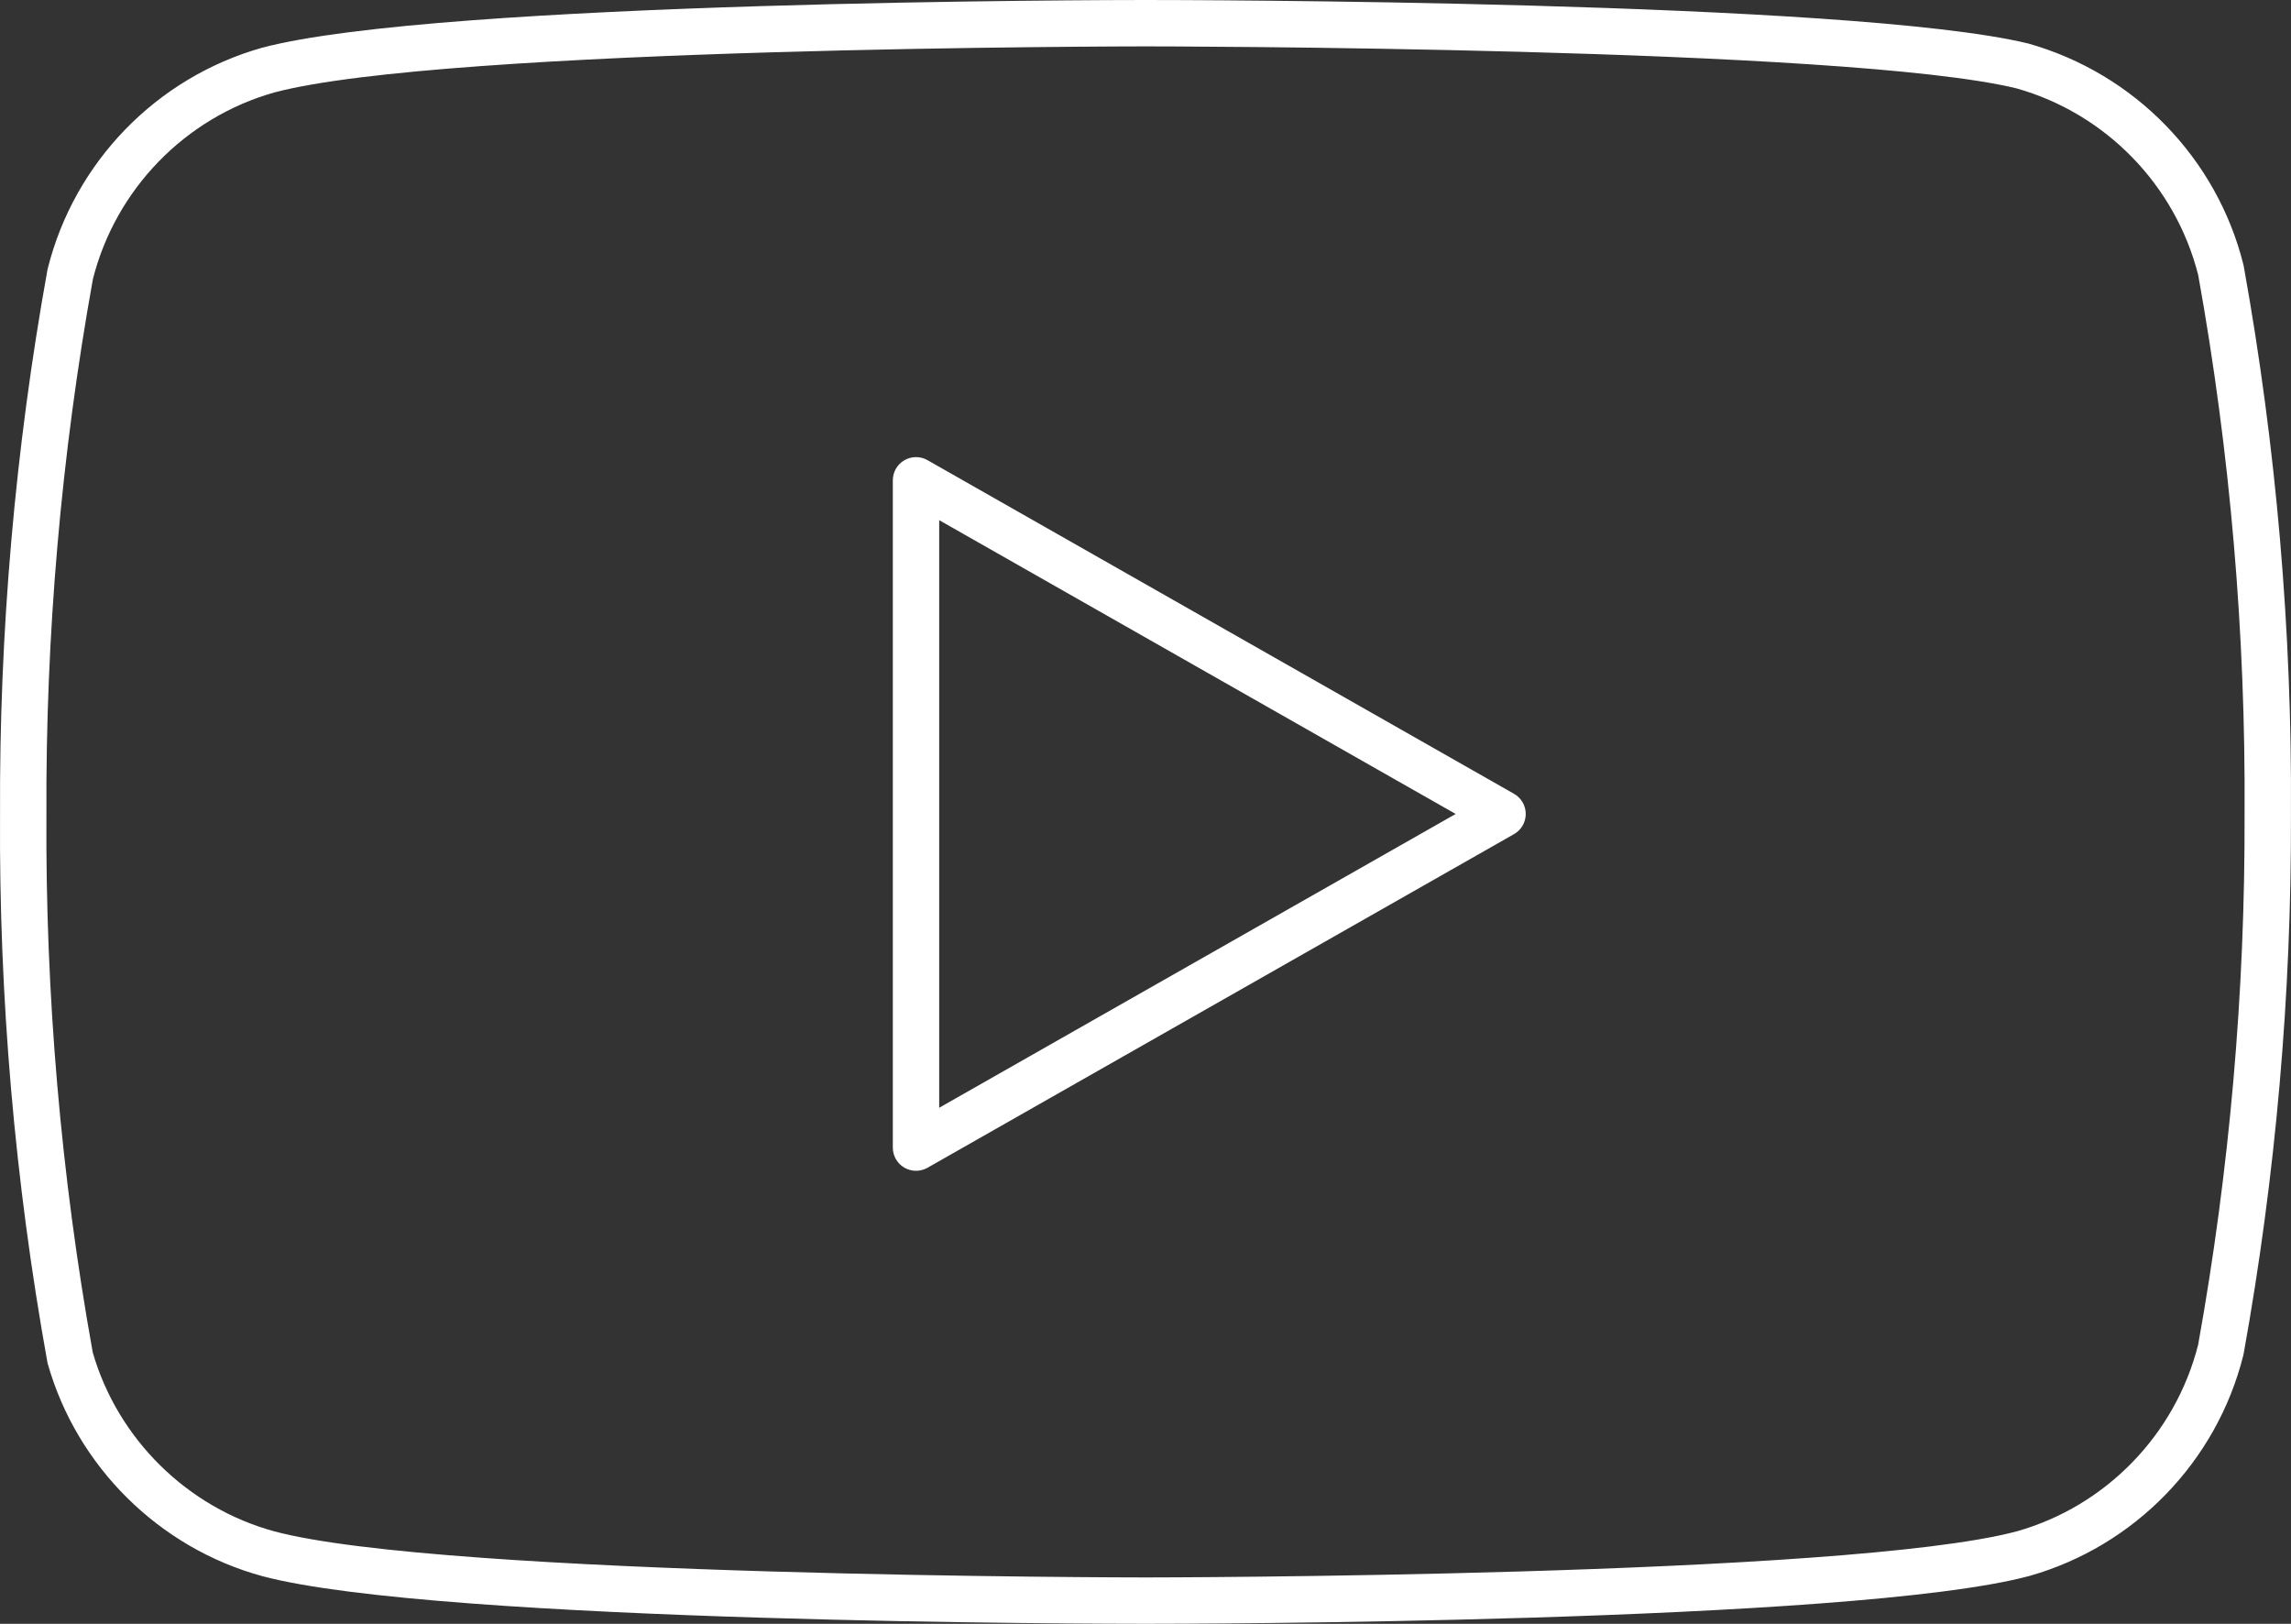
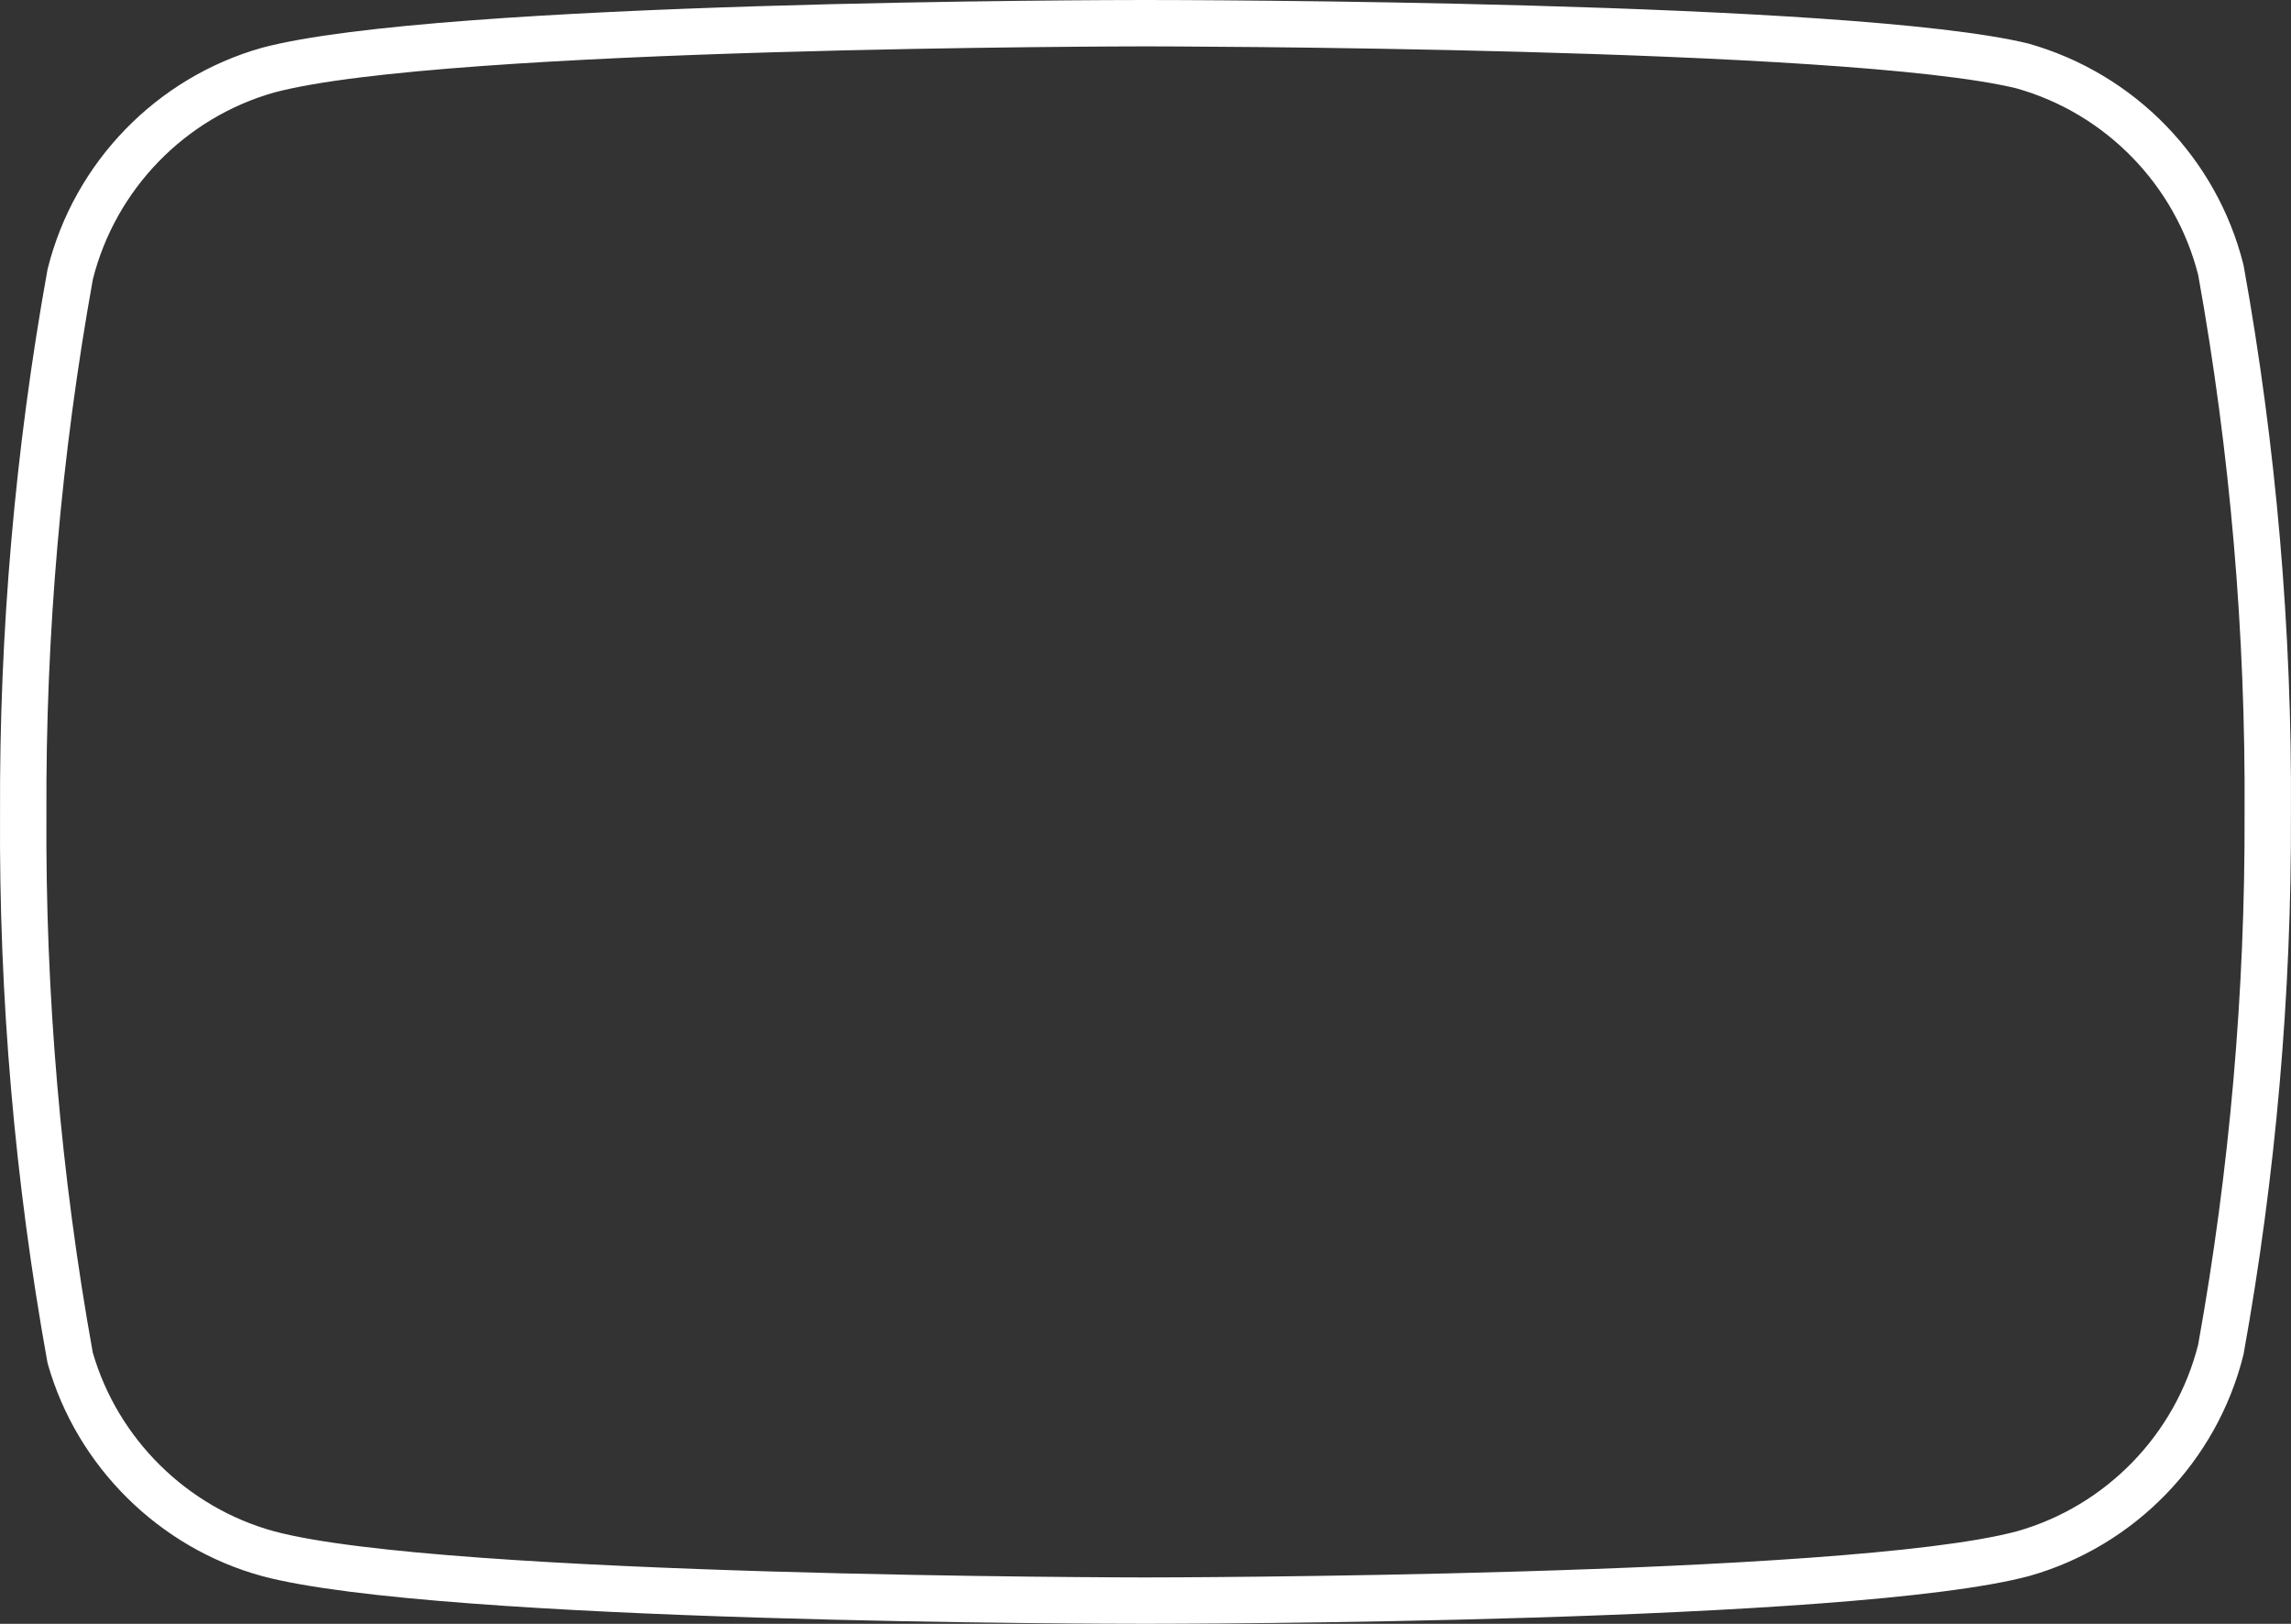
<svg xmlns="http://www.w3.org/2000/svg" version="1.1" id="Lag_1" x="0px" y="0px" viewBox="0 0 247.036 175.079" style="enable-background:new 0 0 247.036 175.079;" xml:space="preserve">
  <rect x="0" y="0" width="247.036" height="175.079" fill="#333333" stroke="none" />
  <style type="text/css">
	.st0{fill:#FFFFFF;}
</style>
  <g id="Path_77">
    <path class="st0" d="M123.518,175.079c-3.104,0-76.237-0.059-95.257-5.146c-11.104-3.038-19.949-11.793-23.1-22.852   c-0.022-0.079-0.041-0.159-0.056-0.241c-3.509-19.447-5.225-39.33-5.1-59.096C-0.088,68.154,1.629,48.42,5.113,29.119   c0.01-0.055,0.021-0.108,0.035-0.162C8.016,17.493,16.862,8.373,28.233,5.154C47.288,0.059,120.421,0,123.525,0   c3.103,0,76.206,0.053,95.205,4.699c11.457,3.241,20.303,12.361,23.172,23.825c0.014,0.055,0.025,0.109,0.035,0.164   c3.506,19.446,5.22,39.326,5.093,59.086c0.07,19.443-1.645,39.027-5.1,58.186c-0.01,0.055-0.021,0.109-0.035,0.163   c-2.868,11.465-11.714,20.585-23.085,23.802C199.755,175.021,126.622,175.079,123.518,175.079z M10.003,145.829   c2.703,9.332,10.188,16.713,19.563,19.278c18.375,4.914,93.197,4.972,93.951,4.972s75.576-0.058,93.966-4.976   c9.591-2.714,17.085-10.422,19.541-20.115c3.391-18.834,5.074-38.085,5.005-57.222c0.125-19.449-1.557-38.991-4.998-58.108   c-2.457-9.693-9.951-17.401-19.576-20.126C199.124,5.052,124.279,5,123.525,5S47.949,5.057,29.559,9.975   c-9.591,2.715-17.085,10.423-19.541,20.116C6.599,49.064,4.913,68.463,5.006,87.749C4.884,107.193,6.565,126.723,10.003,145.829z" />
  </g>
  <g id="Path_78">
-     <path class="st0" d="M98.772,126.235c-0.435,0-0.868-0.113-1.257-0.339c-0.77-0.447-1.243-1.271-1.243-2.161V51.786   c0-0.891,0.474-1.714,1.243-2.161c0.771-0.447,1.719-0.453,2.493-0.012l63.247,35.975c0.781,0.444,1.264,1.274,1.264,2.173   s-0.482,1.729-1.264,2.173l-63.247,35.975C99.625,126.126,99.199,126.235,98.772,126.235z M101.272,56.084v63.354l55.69-31.677   L101.272,56.084z" />
-   </g>
+     </g>
</svg>